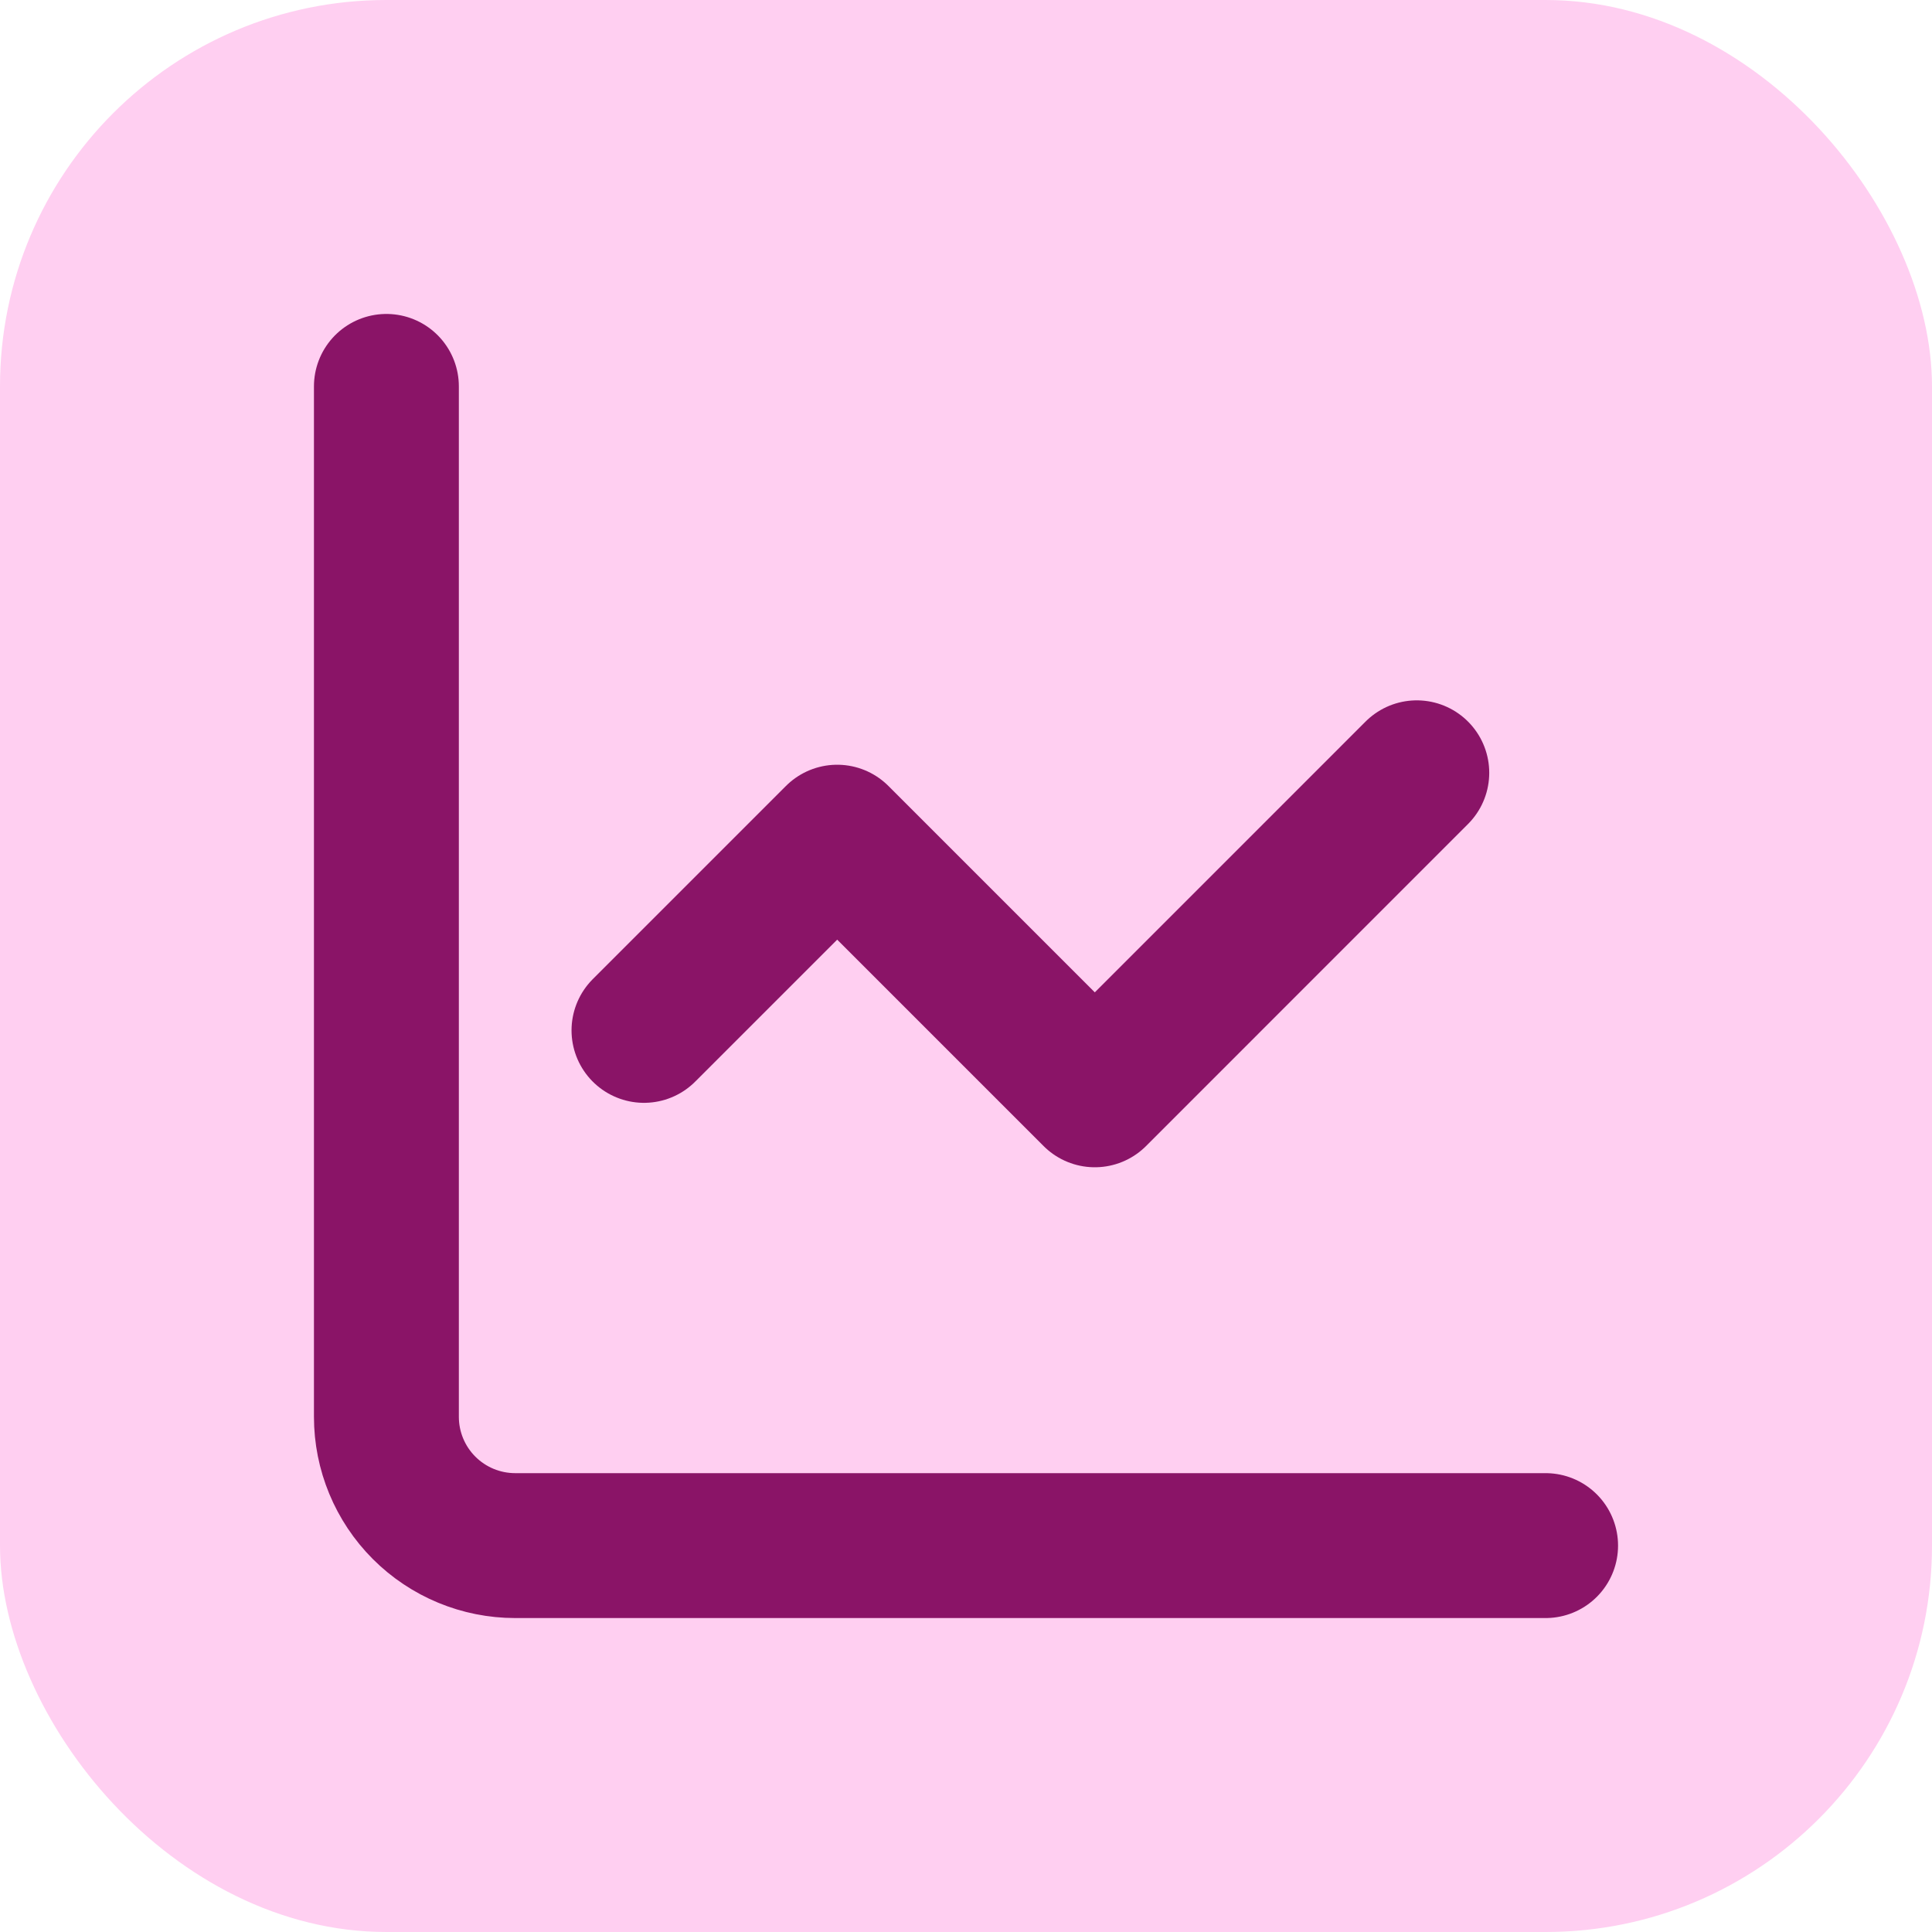
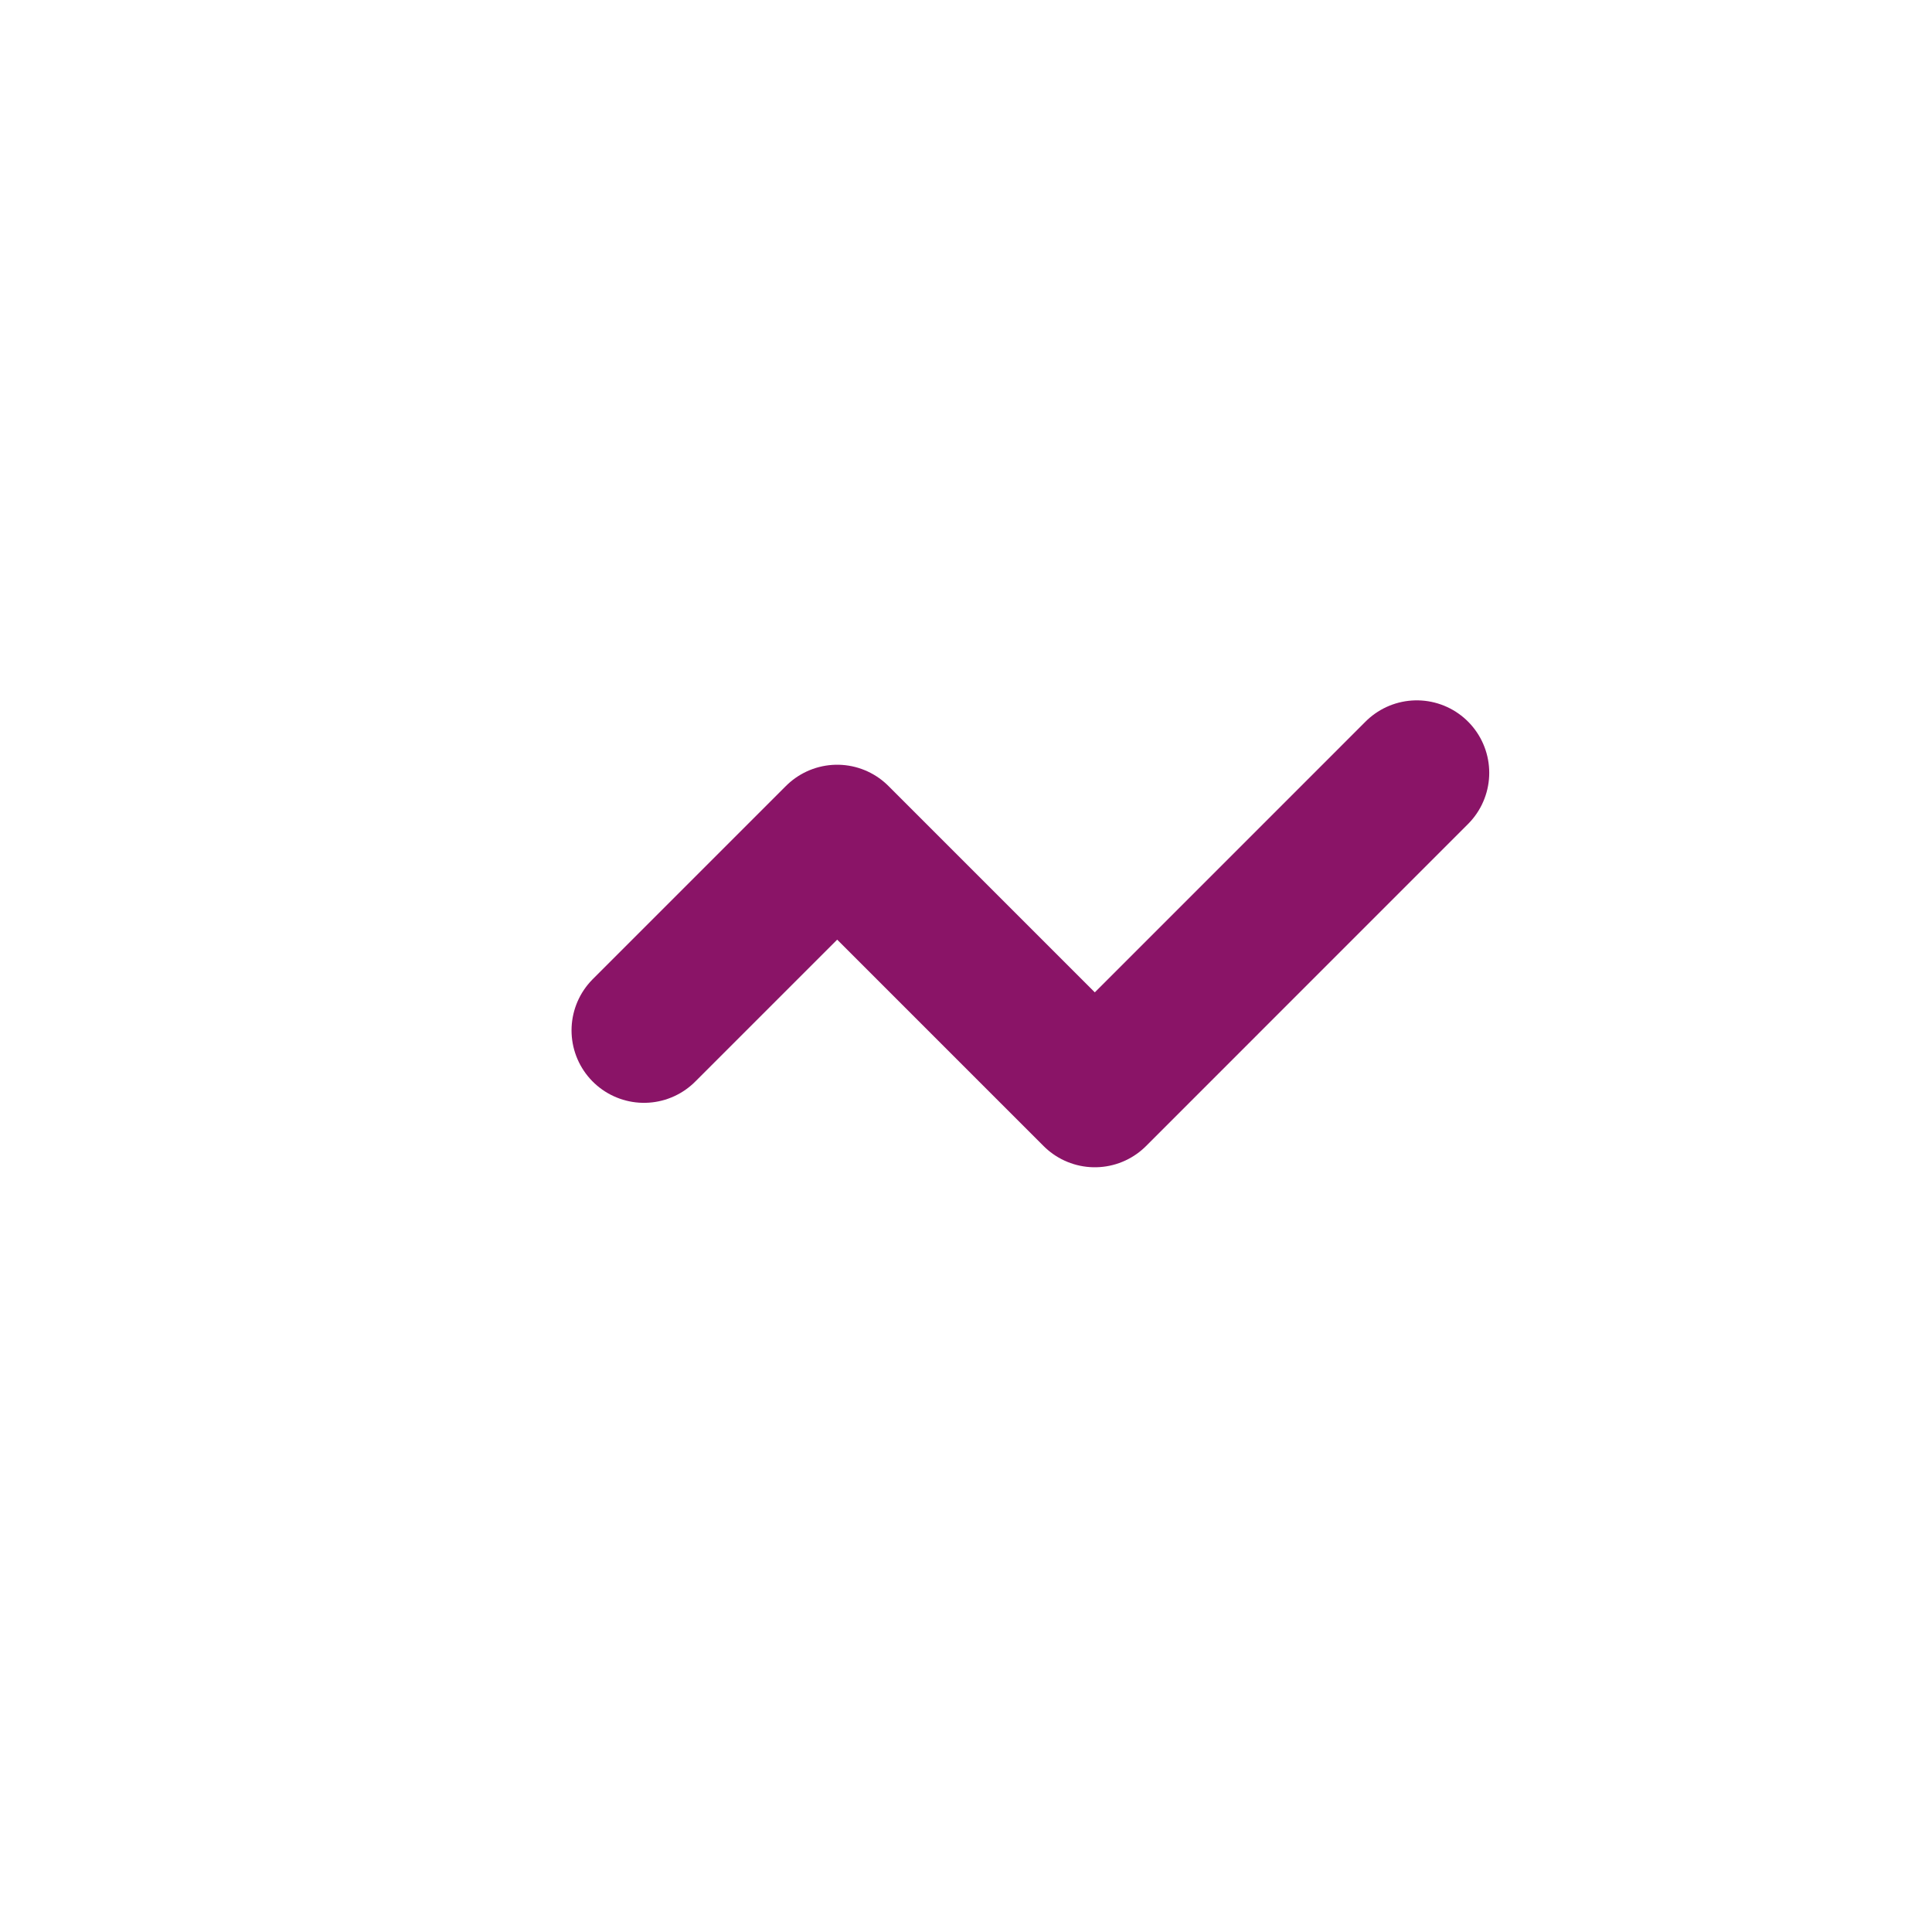
<svg xmlns="http://www.w3.org/2000/svg" width="40" height="40" viewBox="0 0 40 40" fill="none">
-   <rect width="40" height="40" rx="8" fill="#FFCFF1" />
-   <path d="M8 8V29.333C8 30.041 8.281 30.719 8.781 31.219C9.281 31.719 9.959 32 10.667 32H32" stroke="#8A1467" stroke-width="3" stroke-linecap="round" stroke-linejoin="round" />
  <path d="M29.333 16L22.667 22.667L17.333 17.333L13.333 21.333" stroke="#8A1467" stroke-width="3" stroke-linecap="round" stroke-linejoin="round" />
</svg>